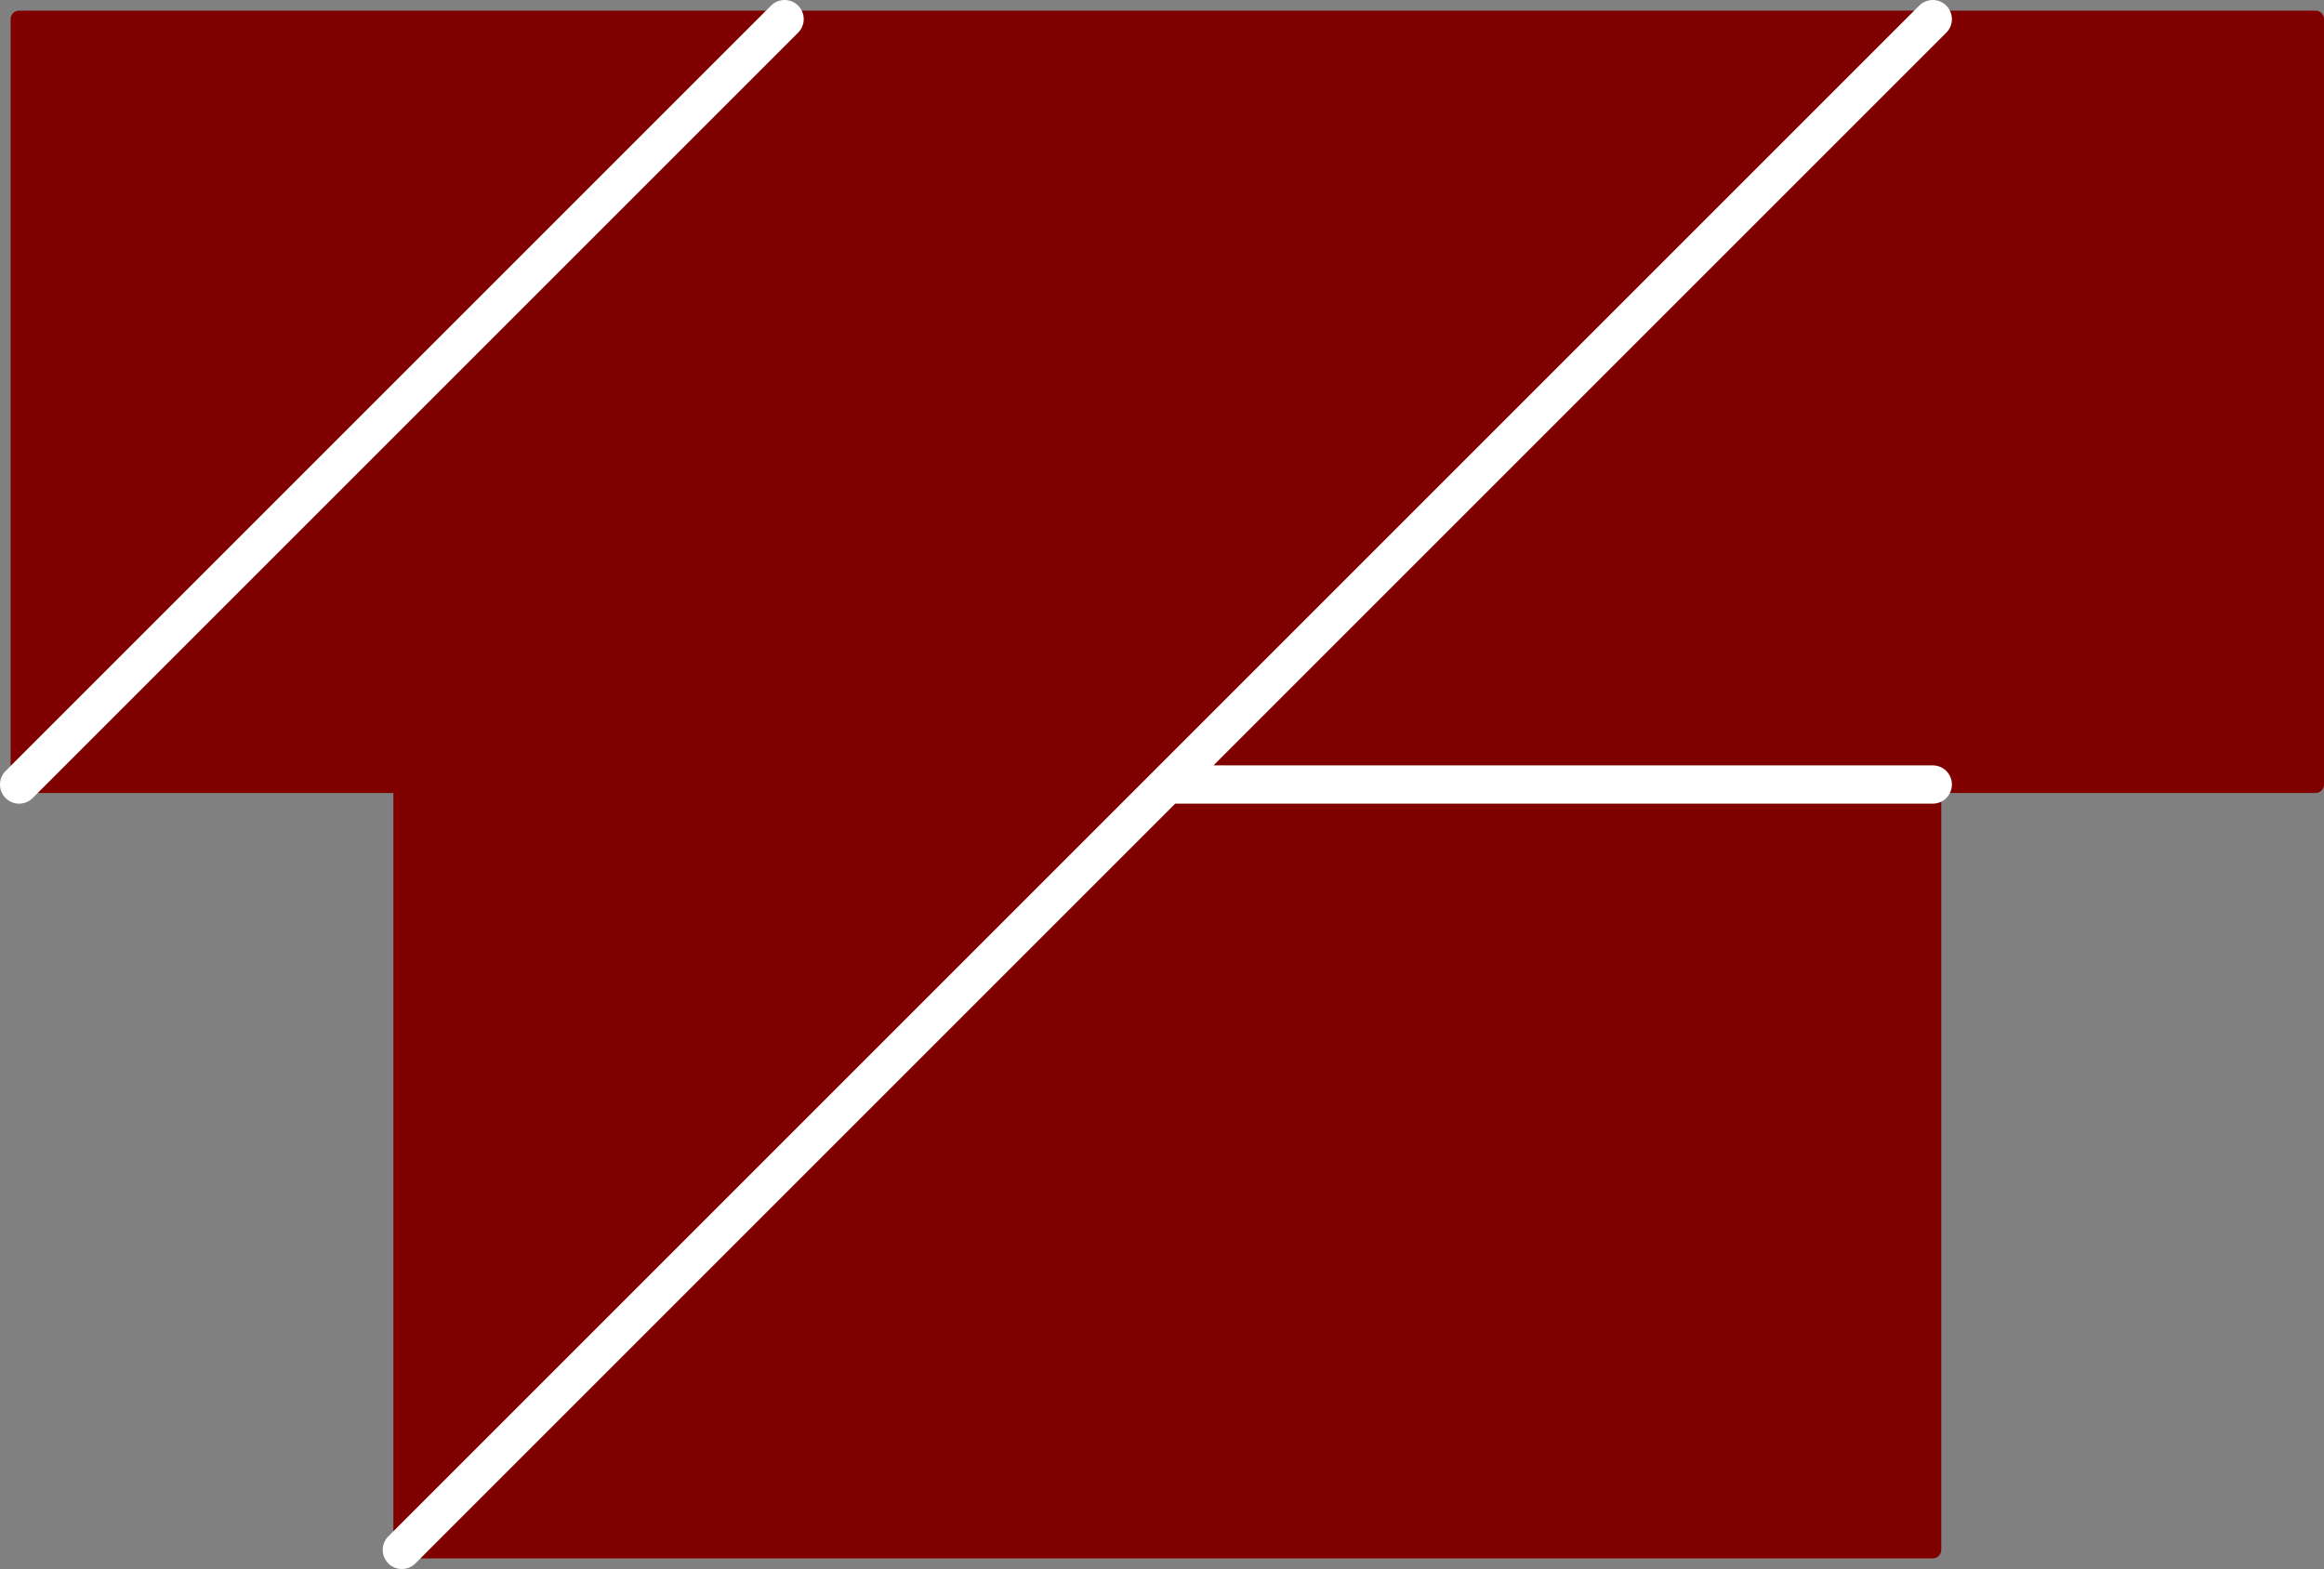
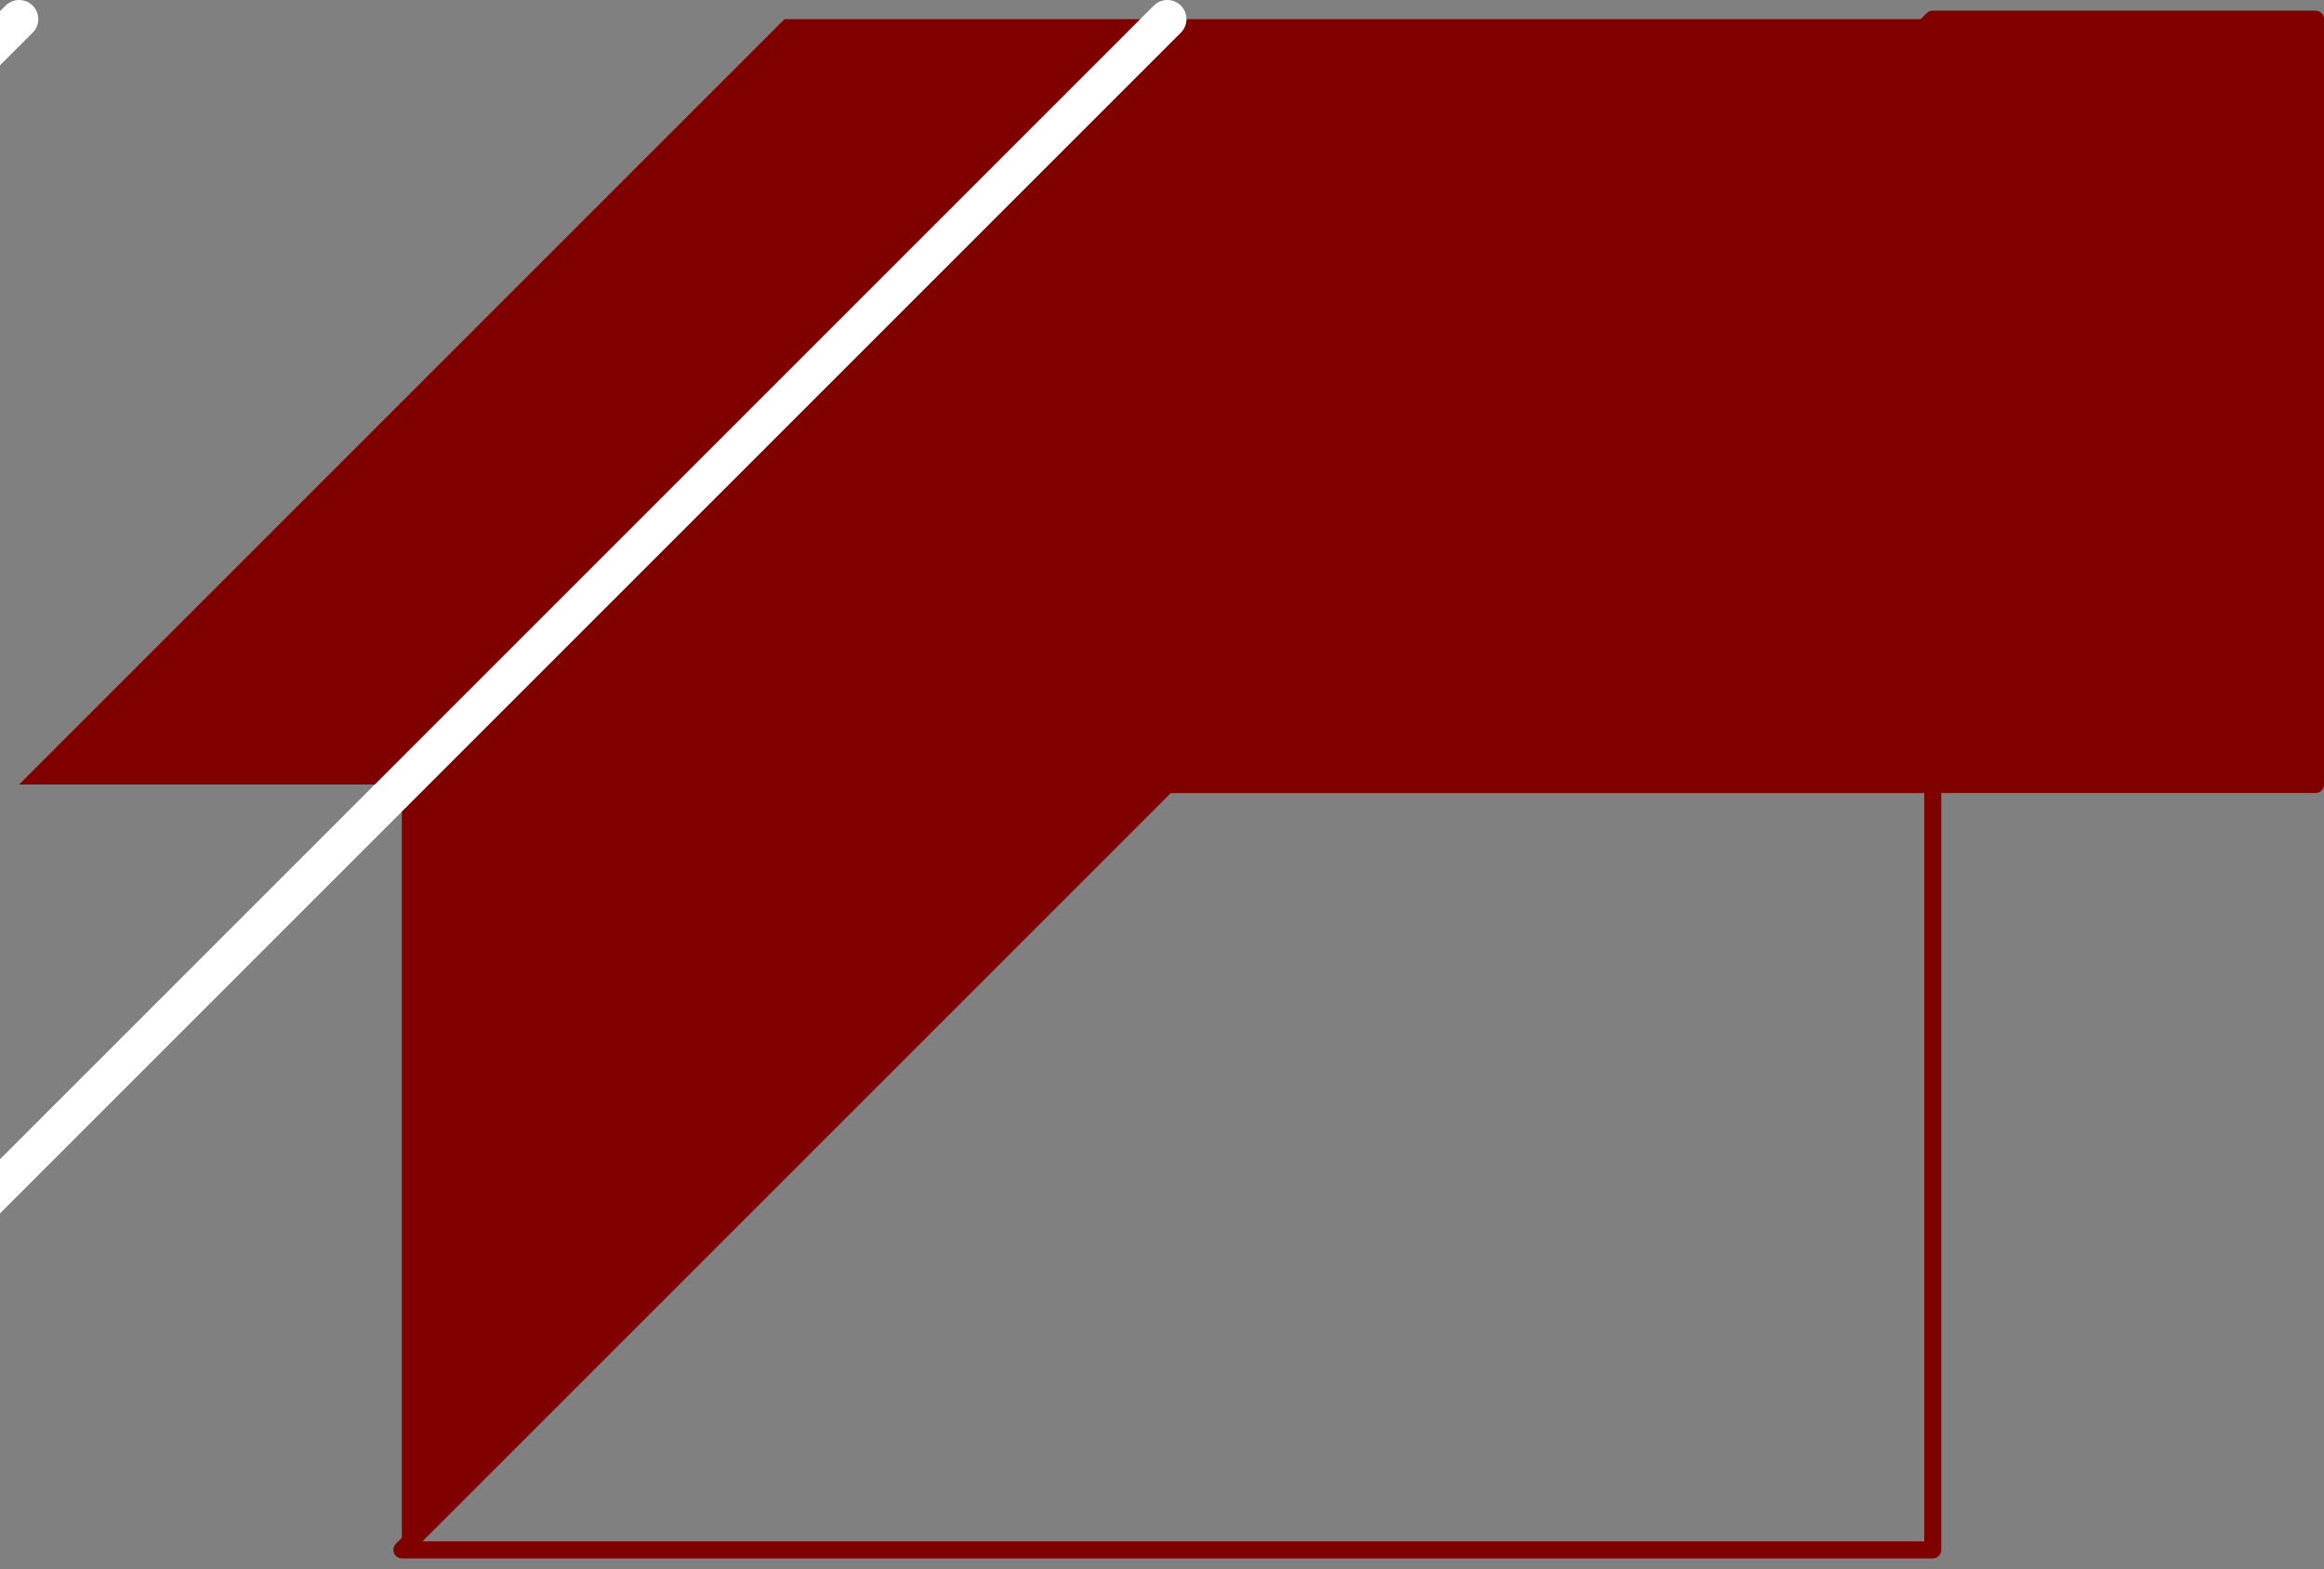
<svg xmlns="http://www.w3.org/2000/svg" viewBox="0 0 131.16 88.56">
  <rect x="0" y="0" width="131.16" height="88.56" fill="#808080" stroke="none" />
  <defs>
    <style>.cls-1{fill:maroon;fill-rule:evenodd;}.cls-2,.cls-3{fill:none;stroke-linecap:round;stroke-linejoin:round;}.cls-2{stroke:maroon;stroke-width:0.96px;}.cls-3{stroke:#fff;stroke-width:2.16px;}</style>
  </defs>
  <title>Element 51</title>
  <g id="Ebene_2" data-name="Ebene 2">
    <g id="Ebene_1-2" data-name="Ebene 1">
-       <polygon class="cls-1" points="1.08 44.28 1.08 1.08 44.28 1.08 1.08 44.28" />
-       <polygon class="cls-2" points="1.08 44.28 1.08 1.08 44.28 1.08 1.08 44.28" />
      <polygon class="cls-1" points="22.68 87.48 109.08 1.08 44.28 1.08 1.08 44.28 22.68 44.28 22.68 87.48" />
-       <polygon class="cls-2" points="22.68 87.48 109.08 1.08 44.28 1.08 1.08 44.28 22.68 44.28 22.68 87.48" />
-       <polygon class="cls-1" points="109.08 87.48 109.08 44.28 65.88 44.28 22.68 87.48 109.08 87.48" />
      <polygon class="cls-2" points="109.08 87.48 109.08 44.28 65.88 44.28 22.68 87.48 109.08 87.48" />
      <polygon class="cls-1" points="130.68 44.28 130.68 1.08 109.08 1.08 65.88 44.28 130.68 44.28" />
      <polygon class="cls-2" points="130.68 44.28 130.68 1.08 109.08 1.08 65.88 44.28 130.68 44.28" />
-       <path class="cls-3" d="M65.88,44.28h43.2m-86.4,43.2,86.4-86.4m-108,43.2,43.2-43.2" />
+       <path class="cls-3" d="M65.88,44.28m-86.4,43.2,86.4-86.4m-108,43.2,43.2-43.2" />
    </g>
  </g>
</svg>